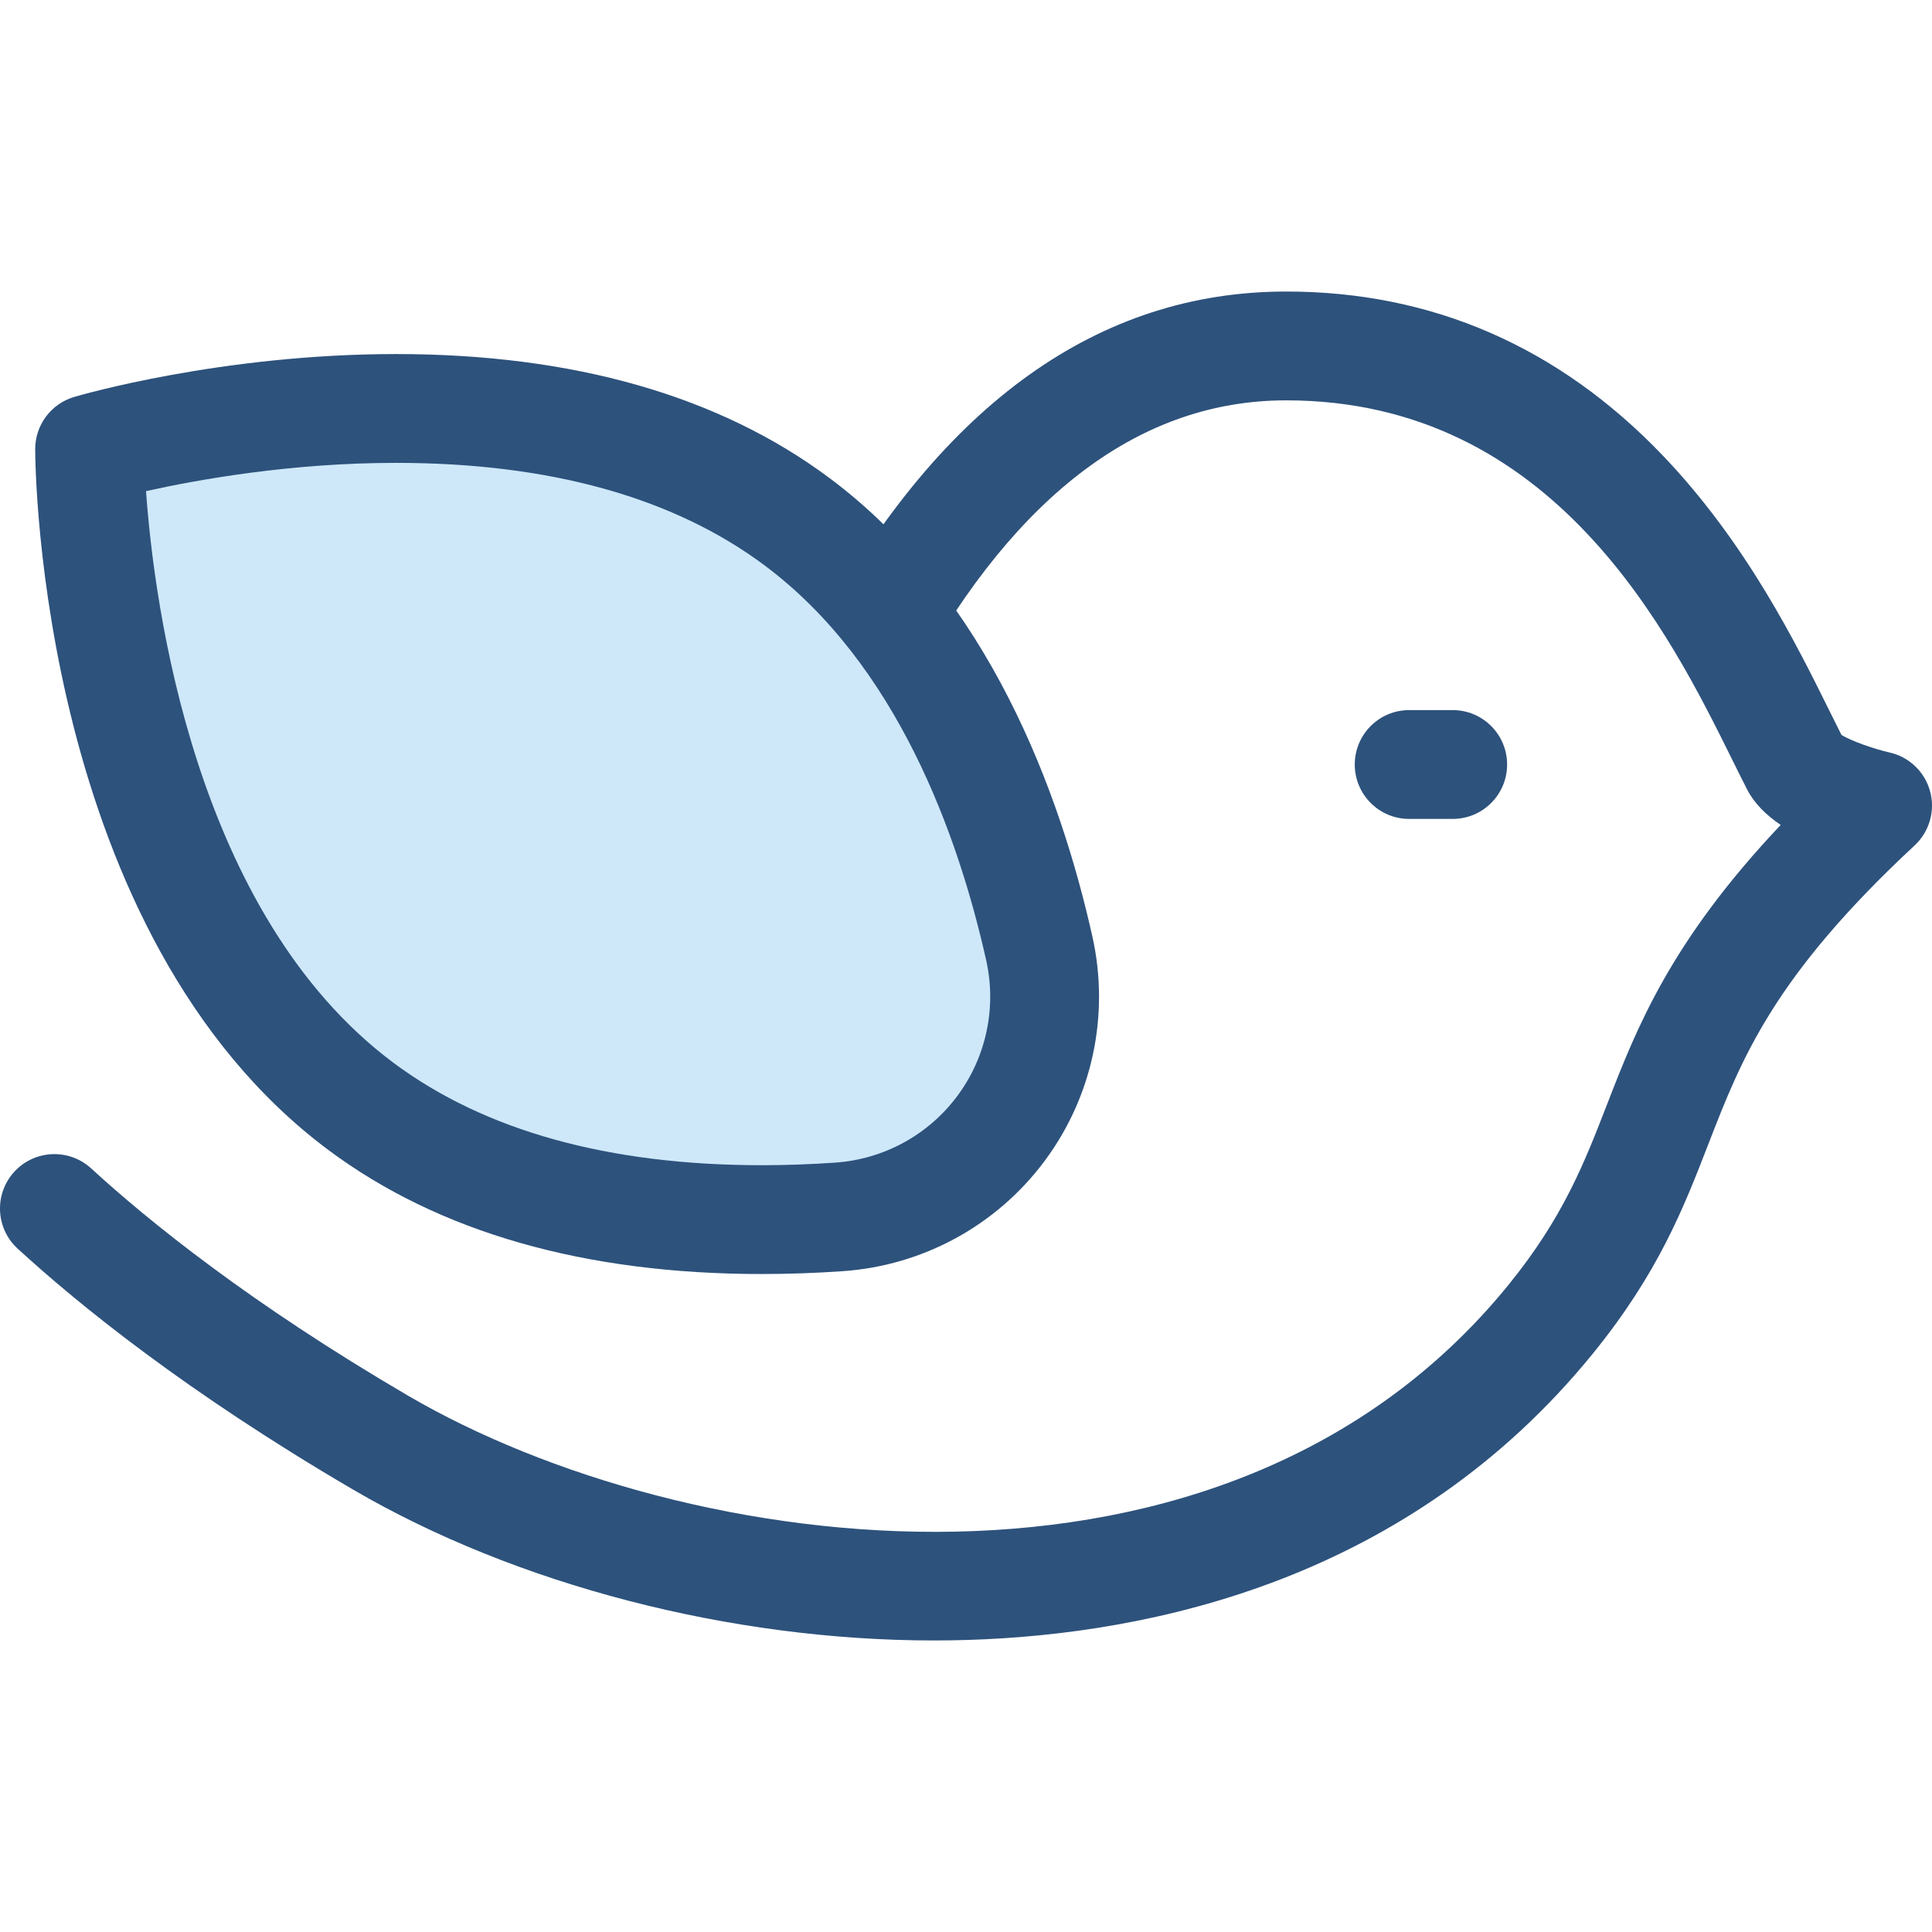
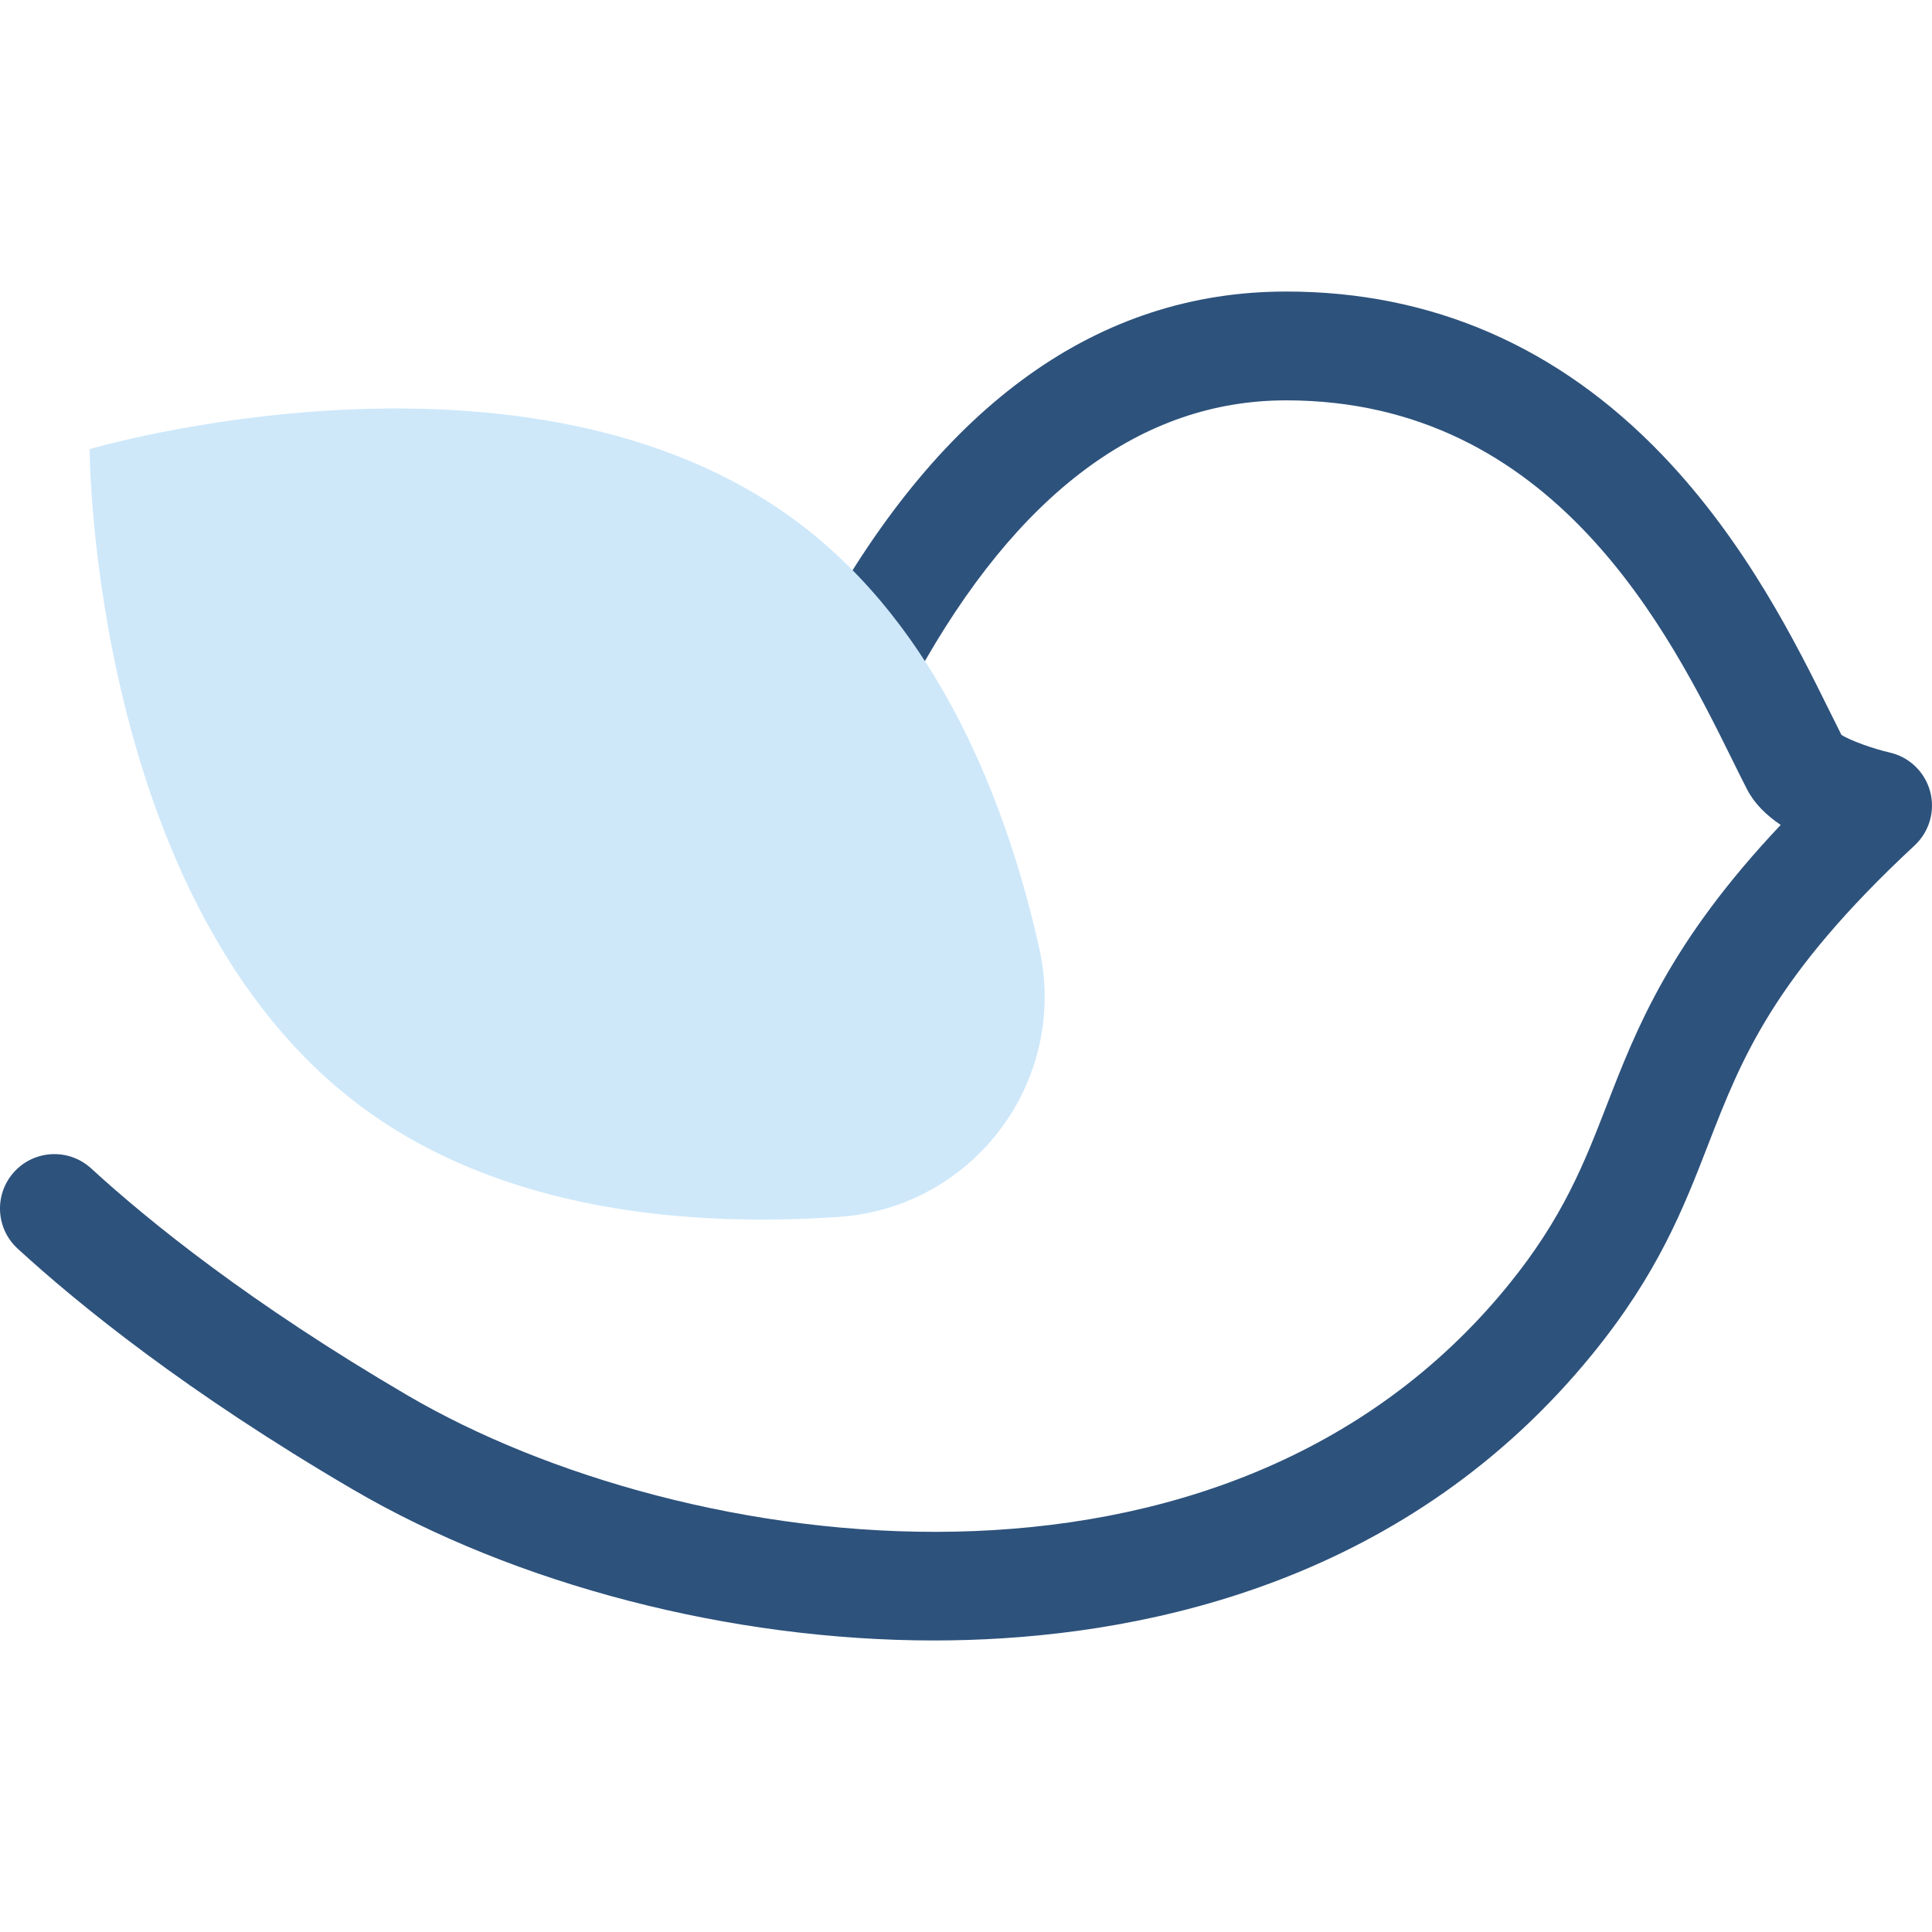
<svg xmlns="http://www.w3.org/2000/svg" height="800px" width="800px" version="1.1" id="Layer_1" viewBox="0 0 512 512" xml:space="preserve">
  <path style="fill:#2D527C;" d="M247.516,434.74c-53.811,0-110.765-14.719-154.048-40.044  c-43.911-25.694-72.524-48.875-88.795-63.797c-5.868-5.383-6.264-14.504-0.881-20.372c5.378-5.867,14.502-6.265,20.372-0.881  c15.236,13.972,42.155,35.751,83.868,60.161c73.213,42.838,216.55,63.166,291.692-29.254c14.51-17.842,20.136-32.344,26.092-47.699  c7.919-20.414,16.745-43.171,46.085-74.24c-3.75-2.523-6.958-5.626-8.909-9.421c-1.184-2.306-2.474-4.911-3.88-7.756  c-16.481-33.319-47.155-95.339-118.264-95.339c-38.285,0-71.256,24.6-97.997,73.113c-3.844,6.974-12.619,9.511-19.588,5.668  c-6.974-3.844-9.512-12.615-5.668-19.588c32.197-58.413,73.666-88.031,123.252-88.031c38.598,0,72.144,14.588,99.713,43.356  c22.215,23.184,35.565,50.175,44.4,68.035c1.083,2.189,2.091,4.229,3.034,6.089c2.392,1.556,8.594,3.736,12.766,4.68  c5.215,1.179,9.349,5.148,10.742,10.309c1.393,5.162-0.187,10.671-4.104,14.314c-37.477,34.849-45.842,56.412-54.699,79.24  c-6.501,16.762-13.226,34.095-30.602,55.463c-48.747,59.955-116.948,74.343-165.58,75.856  C253.533,434.694,250.527,434.74,247.516,434.74z" />
  <path style="fill:#CEE8FA;" d="M95.656,293.209c37.748,28.148,87.779,31.968,126.659,29.283  c35.811-2.473,60.944-36.177,53.097-71.204c-8.52-38.031-26.453-84.892-64.201-113.04C139.586,84.838,23.745,119.02,23.745,119.02  S24.032,239.799,95.656,293.209z" />
  <g>
-     <path style="fill:#2D527C;" d="M201.921,337.629c-0.003,0-0.006,0-0.009,0c-46.987,0-85.636-11.056-114.875-32.86   C10.51,247.702,9.338,124.282,9.326,119.055c-0.016-6.403,4.194-12.051,10.337-13.864c1.573-0.464,39.033-11.363,85.29-11.363   c46.985,0,85.636,11.056,114.876,32.862c42.12,31.408,61.126,83.38,69.653,121.448c4.66,20.802,0.036,42.518-12.687,59.581   s-32.219,27.691-53.487,29.159C216.082,337.377,208.887,337.629,201.921,337.629z M38.697,130.157   c2.138,29.902,12.788,112.128,65.578,151.494c24.15,18.009,57,27.141,97.637,27.141c0.001,0,0.004,0,0.006,0   c6.307,0,12.834-0.229,19.405-0.683c12.87-0.89,24.662-7.315,32.353-17.63c7.691-10.314,10.485-23.451,7.665-36.038   c-7.463-33.312-23.712-78.505-58.751-104.633c-24.151-18.011-57.002-27.142-97.638-27.142   C77.043,122.665,52.249,127.138,38.697,130.157z" />
-     <path style="fill:#2D527C;" d="M384.98,217.022h-11.535c-7.962,0-14.419-6.455-14.419-14.419s6.457-14.419,14.419-14.419h11.535   c7.962,0,14.419,6.455,14.419,14.419S392.943,217.022,384.98,217.022z" />
-   </g>
+     </g>
</svg>